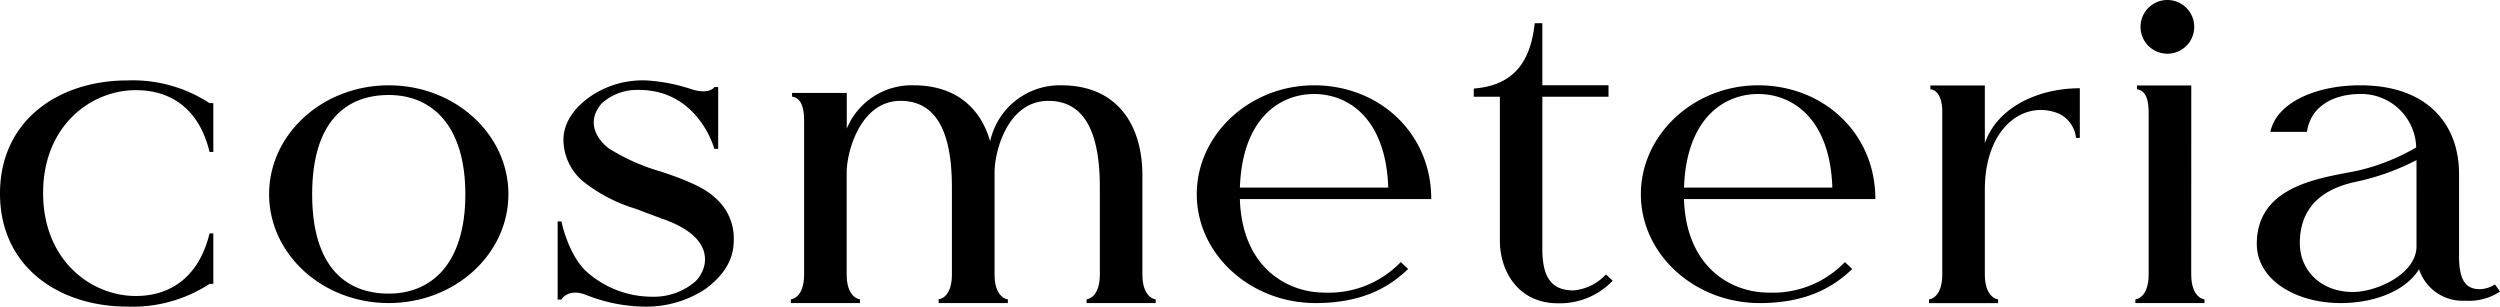
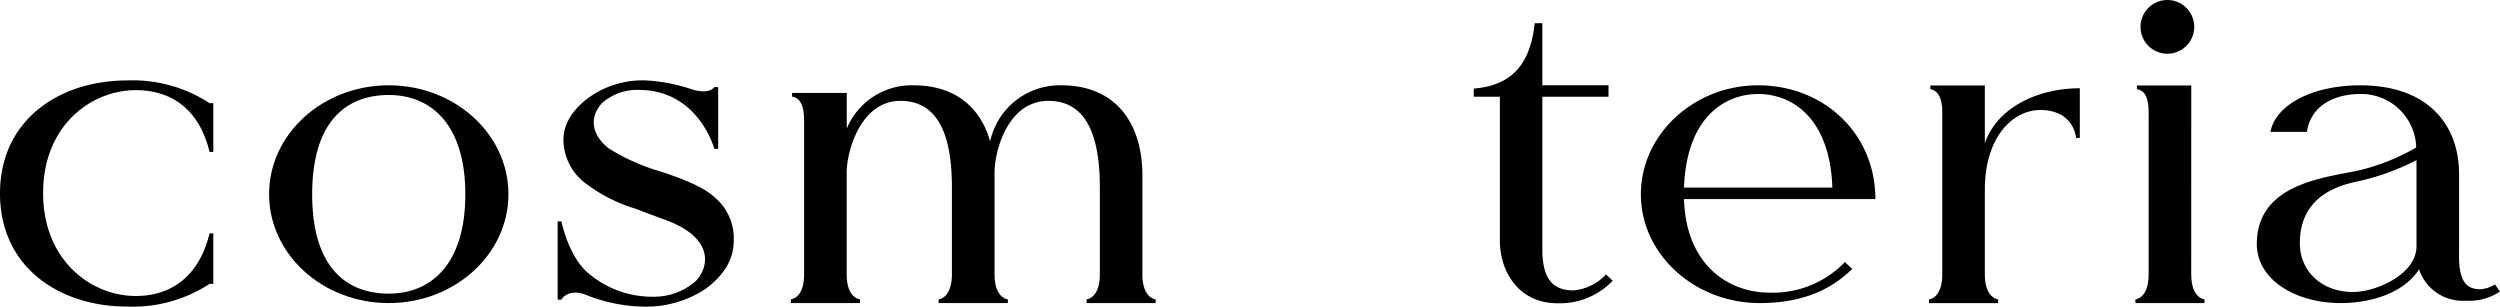
<svg xmlns="http://www.w3.org/2000/svg" id="グループ_489" data-name="グループ 489" width="297.042" height="36.429" viewBox="0 0 297.042 36.429">
  <defs>
    <clipPath id="clip-path">
      <rect id="長方形_803" data-name="長方形 803" width="297.042" height="36.429" fill="none" />
    </clipPath>
  </defs>
  <g id="グループ_489-2" data-name="グループ 489" clip-path="url(#clip-path)">
    <path id="パス_28687" data-name="パス 28687" d="M475.285,20.6c-4.983,0-9.819,2.272-11.285,6.534V20.269h-6.475v.45s1.416,0,1.416,2.664V42.7c0,2.885-1.575,2.981-1.575,2.981v.445h8.209v-.445S464,45.557,464,42.7V32.644c0-7.448,4.736-10.775,8.88-8.994a3.643,3.643,0,0,1,1.957,2.851h.448Z" transform="translate(-228.168 -10.112)" />
    <path id="パス_28688" data-name="パス 28688" d="M357.58,5.5v7.378h7.862v1.358H357.58V32.331c0,3.688,1.336,4.918,3.717,4.918a6,6,0,0,0,3.844-1.895l.8.745a8.683,8.683,0,0,1-6.538,2.68c-4.622,0-6.869-3.74-6.869-7.445V14.239h-3.1v-.972c4.885-.386,6.749-3.321,7.244-7.764Z" transform="translate(-174.324 -2.745)" />
    <path id="パス_28689" data-name="パス 28689" d="M150.881,32.976c-1.188-1.126-3.313-2.058-6.376-3.07a24.014,24.014,0,0,1-6.155-2.724c-1.018-.707-3.03-2.9-.913-5.368a6.265,6.265,0,0,1,4.422-1.616c7.1,0,8.978,7.007,8.978,7.007h.454V19.858h-.454s-.544.938-2.694.264a20.732,20.732,0,0,0-5.348-1.05,11.014,11.014,0,0,0-6.8,1.977c-1.887,1.363-3.091,3.1-3.091,5.087a6.526,6.526,0,0,0,2.33,4.926,18.619,18.619,0,0,0,6.187,3.236l3.235,1.214c6.476,2.227,5.436,5.92,3.963,7.406a7.515,7.515,0,0,1-5.125,1.851,11.7,11.7,0,0,1-7.868-3c-2.178-2.034-2.963-5.951-2.963-5.951h-.448V45.11h.448s.748-1.389,2.9-.568a19.186,19.186,0,0,0,6.763,1.4,12.772,12.772,0,0,0,7.462-2.1c2.128-1.587,3.352-3.424,3.352-5.76a6.33,6.33,0,0,0-2.256-5.109" transform="translate(-65.958 -9.514)" />
    <path id="パス_28690" data-name="パス 28690" d="M78.019,20.225c-7.853,0-14.218,5.792-14.218,12.938S70.167,46.1,78.019,46.1s14.219-5.792,14.219-12.937S85.872,20.225,78.019,20.225m0,24.752c-5.087,0-9.1-3.168-9.1-11.8s4.012-11.8,9.1-11.8,9.1,3.561,9.1,11.8-4.013,11.8-9.1,11.8" transform="translate(-31.829 -10.09)" />
    <path id="パス_28691" data-name="パス 28691" d="M229.287,42.675V30.92c0-5.946-2.957-10.695-9.639-10.695a8.469,8.469,0,0,0-8.452,6.657c-1.115-3.92-4.041-6.657-9.113-6.657a8.338,8.338,0,0,0-7.922,5.149V21.129h-6.5v.447c1.487.2,1.432,2.291,1.432,3.274V42.675c0,2.893-1.575,2.979-1.575,2.979V46.1h8.21v-.445s-1.577-.107-1.577-2.98c0,0,0-9.57,0-12.084,0-2.536,1.666-8.517,6.388-8.517,4.705,0,6.115,4.5,6.115,10.286V42.675c0,2.883-1.575,2.978-1.575,2.978V46.1H213.3l0-.444s-1.578-.1-1.578-2.979c0,0,0-9.5,0-12.085s1.571-8.517,6.394-8.517c4.705,0,6.115,4.5,6.115,10.286V42.675c0,2.883-1.575,2.978-1.575,2.978V46.1h8.209l0-.444s-1.578-.1-1.578-2.979" transform="translate(-93.551 -10.09)" />
    <path id="パス_28692" data-name="パス 28692" d="M25.346,27.564V21.772H24.9a16.689,16.689,0,0,0-9.772-2.7C7.04,19.072,0,23.761,0,32.508S7.04,45.943,15.128,45.943a16.689,16.689,0,0,0,9.772-2.7h.445v-6H24.9c-1.244,5.125-4.581,7.44-8.763,7.44-5.326,0-11.014-4.233-11.014-12.237s5.688-12.218,11.014-12.218c4.182,0,7.519,2.212,8.763,7.337Z" transform="translate(0 -9.515)" />
-     <path id="パス_28693" data-name="パス 28693" d="M311.613,33.744c0-7.9-6.239-13.517-13.922-13.517s-13.939,5.889-13.939,12.937c0,7.145,6.372,12.937,14.133,12.937,6.245,0,9.262-2.441,10.987-4.048l-.881-.822a11.865,11.865,0,0,1-9.1,3.623c-4.307,0-9.761-2.912-10.017-11.109Zm-22.735-1.362c.264-8.026,4.553-11.107,8.812-11.122,4.259.015,8.549,3.1,8.812,11.122Z" transform="translate(-141.556 -10.091)" />
    <path id="パス_28694" data-name="パス 28694" d="M416.912,33.744c0-7.9-6.239-13.517-13.923-13.517S389.05,26.116,389.05,33.164c0,7.145,6.372,12.937,14.133,12.937,6.245,0,9.262-2.441,10.987-4.048l-.881-.822a11.864,11.864,0,0,1-9.1,3.623c-4.307,0-9.76-2.912-10.017-11.109Zm-22.735-1.362c.264-8.026,4.553-11.107,8.812-11.122,4.259.015,8.549,3.1,8.812,11.122Z" transform="translate(-194.087 -10.091)" />
    <path id="パス_28695" data-name="パス 28695" d="M513.9,3.192A3.191,3.191,0,1,1,510.709,0,3.192,3.192,0,0,1,513.9,3.192" transform="translate(-253.188 0)" />
    <path id="パス_28696" data-name="パス 28696" d="M512.944,20.268h-6.456v.447c1.487.2,1.392,2.291,1.392,3.274V42.7c0,2.893-1.575,2.979-1.575,2.979v.444h8.21v-.444s-1.577-.107-1.577-2.981Z" transform="translate(-252.584 -10.111)" />
    <path id="パス_28697" data-name="パス 28697" d="M563.388,43.885a3.48,3.48,0,0,1-1.809.565c-1.879,0-2.5-1.406-2.458-4.206V30.757c0-5.816-3.672-10.531-11.741-10.531-5.392,0-9.992,2.128-10.672,5.532h4.341c.449-3.162,3.331-4.5,6.331-4.5a6.531,6.531,0,0,1,6.649,6.351,24.84,24.84,0,0,1-6.914,2.75c-4.029.857-12.024,1.578-12.024,8.711,0,4.292,4.652,7.03,9.963,7.03,3.984,0,7.7-1.421,9.313-4.018a5.449,5.449,0,0,0,5.508,3.736,6.668,6.668,0,0,0,4.11-1.084Zm-16.851.9c-3.822,0-6.334-2.546-6.334-5.8,0-5.271,4.068-6.761,6.814-7.329a28.225,28.225,0,0,0,7.047-2.543c0,3.8.007,6.057,0,10.368-.141,3.294-4.882,5.3-7.525,5.3" transform="translate(-266.944 -10.09)" />
  </g>
</svg>